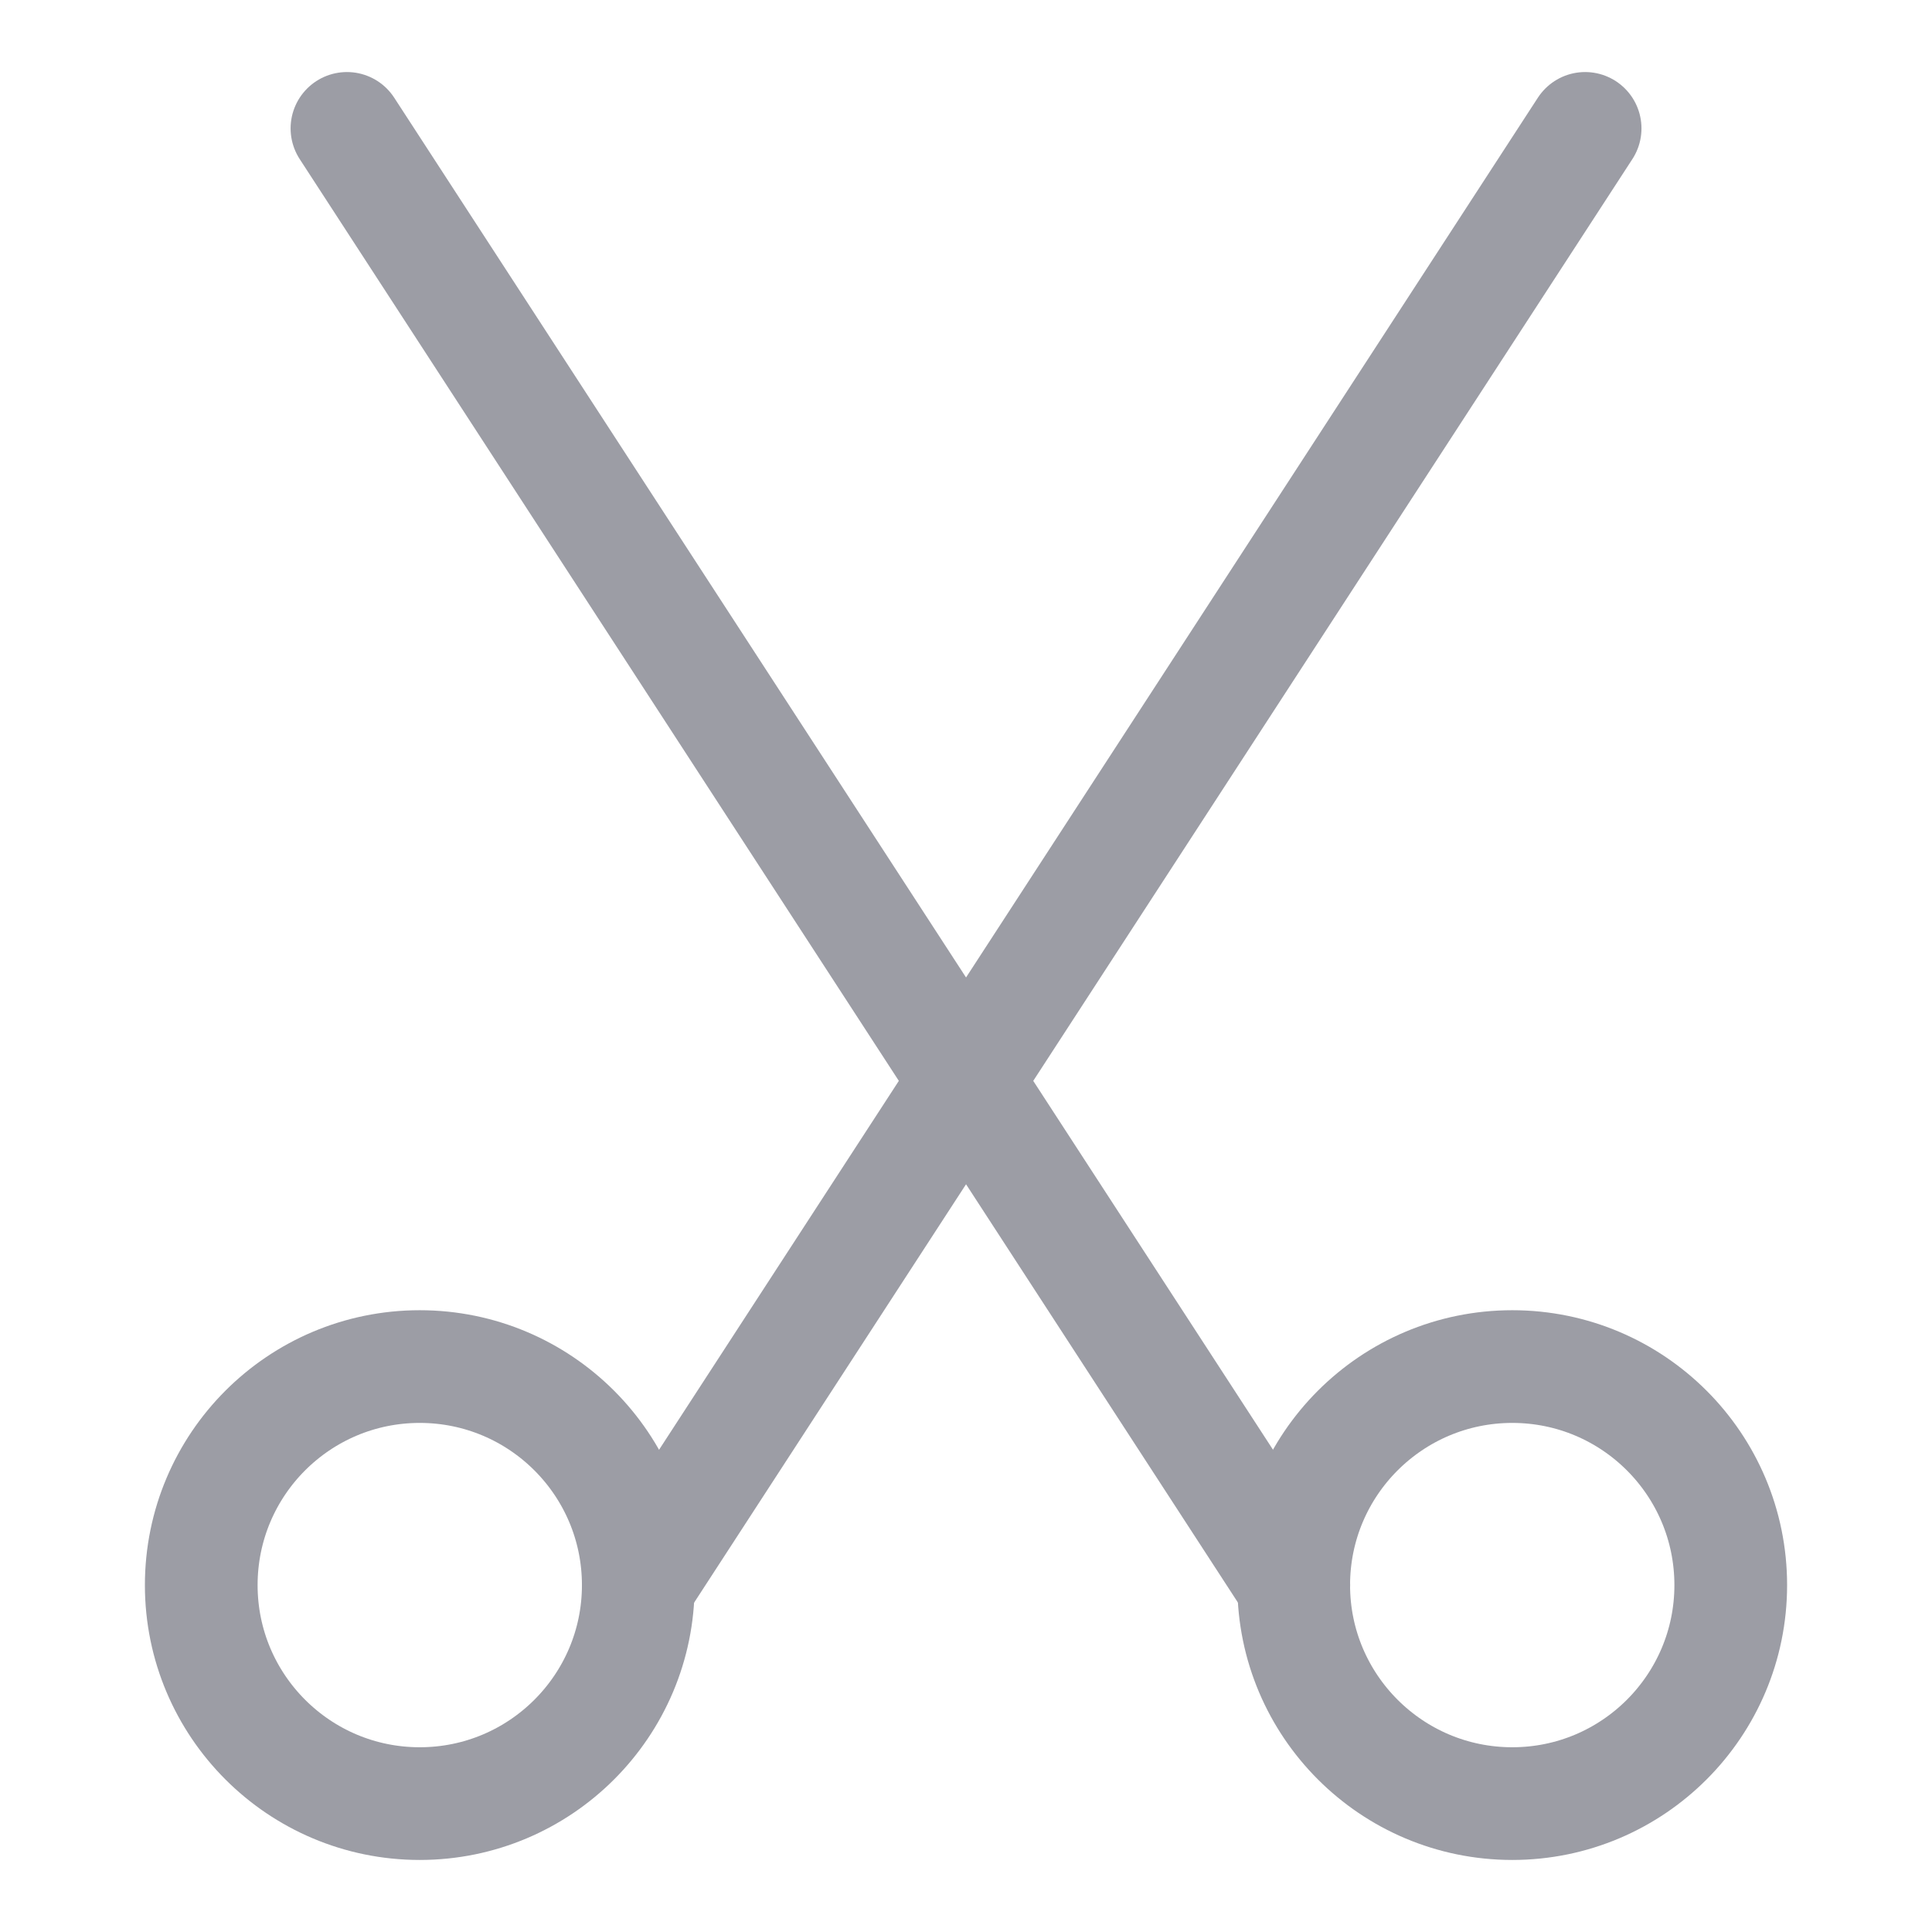
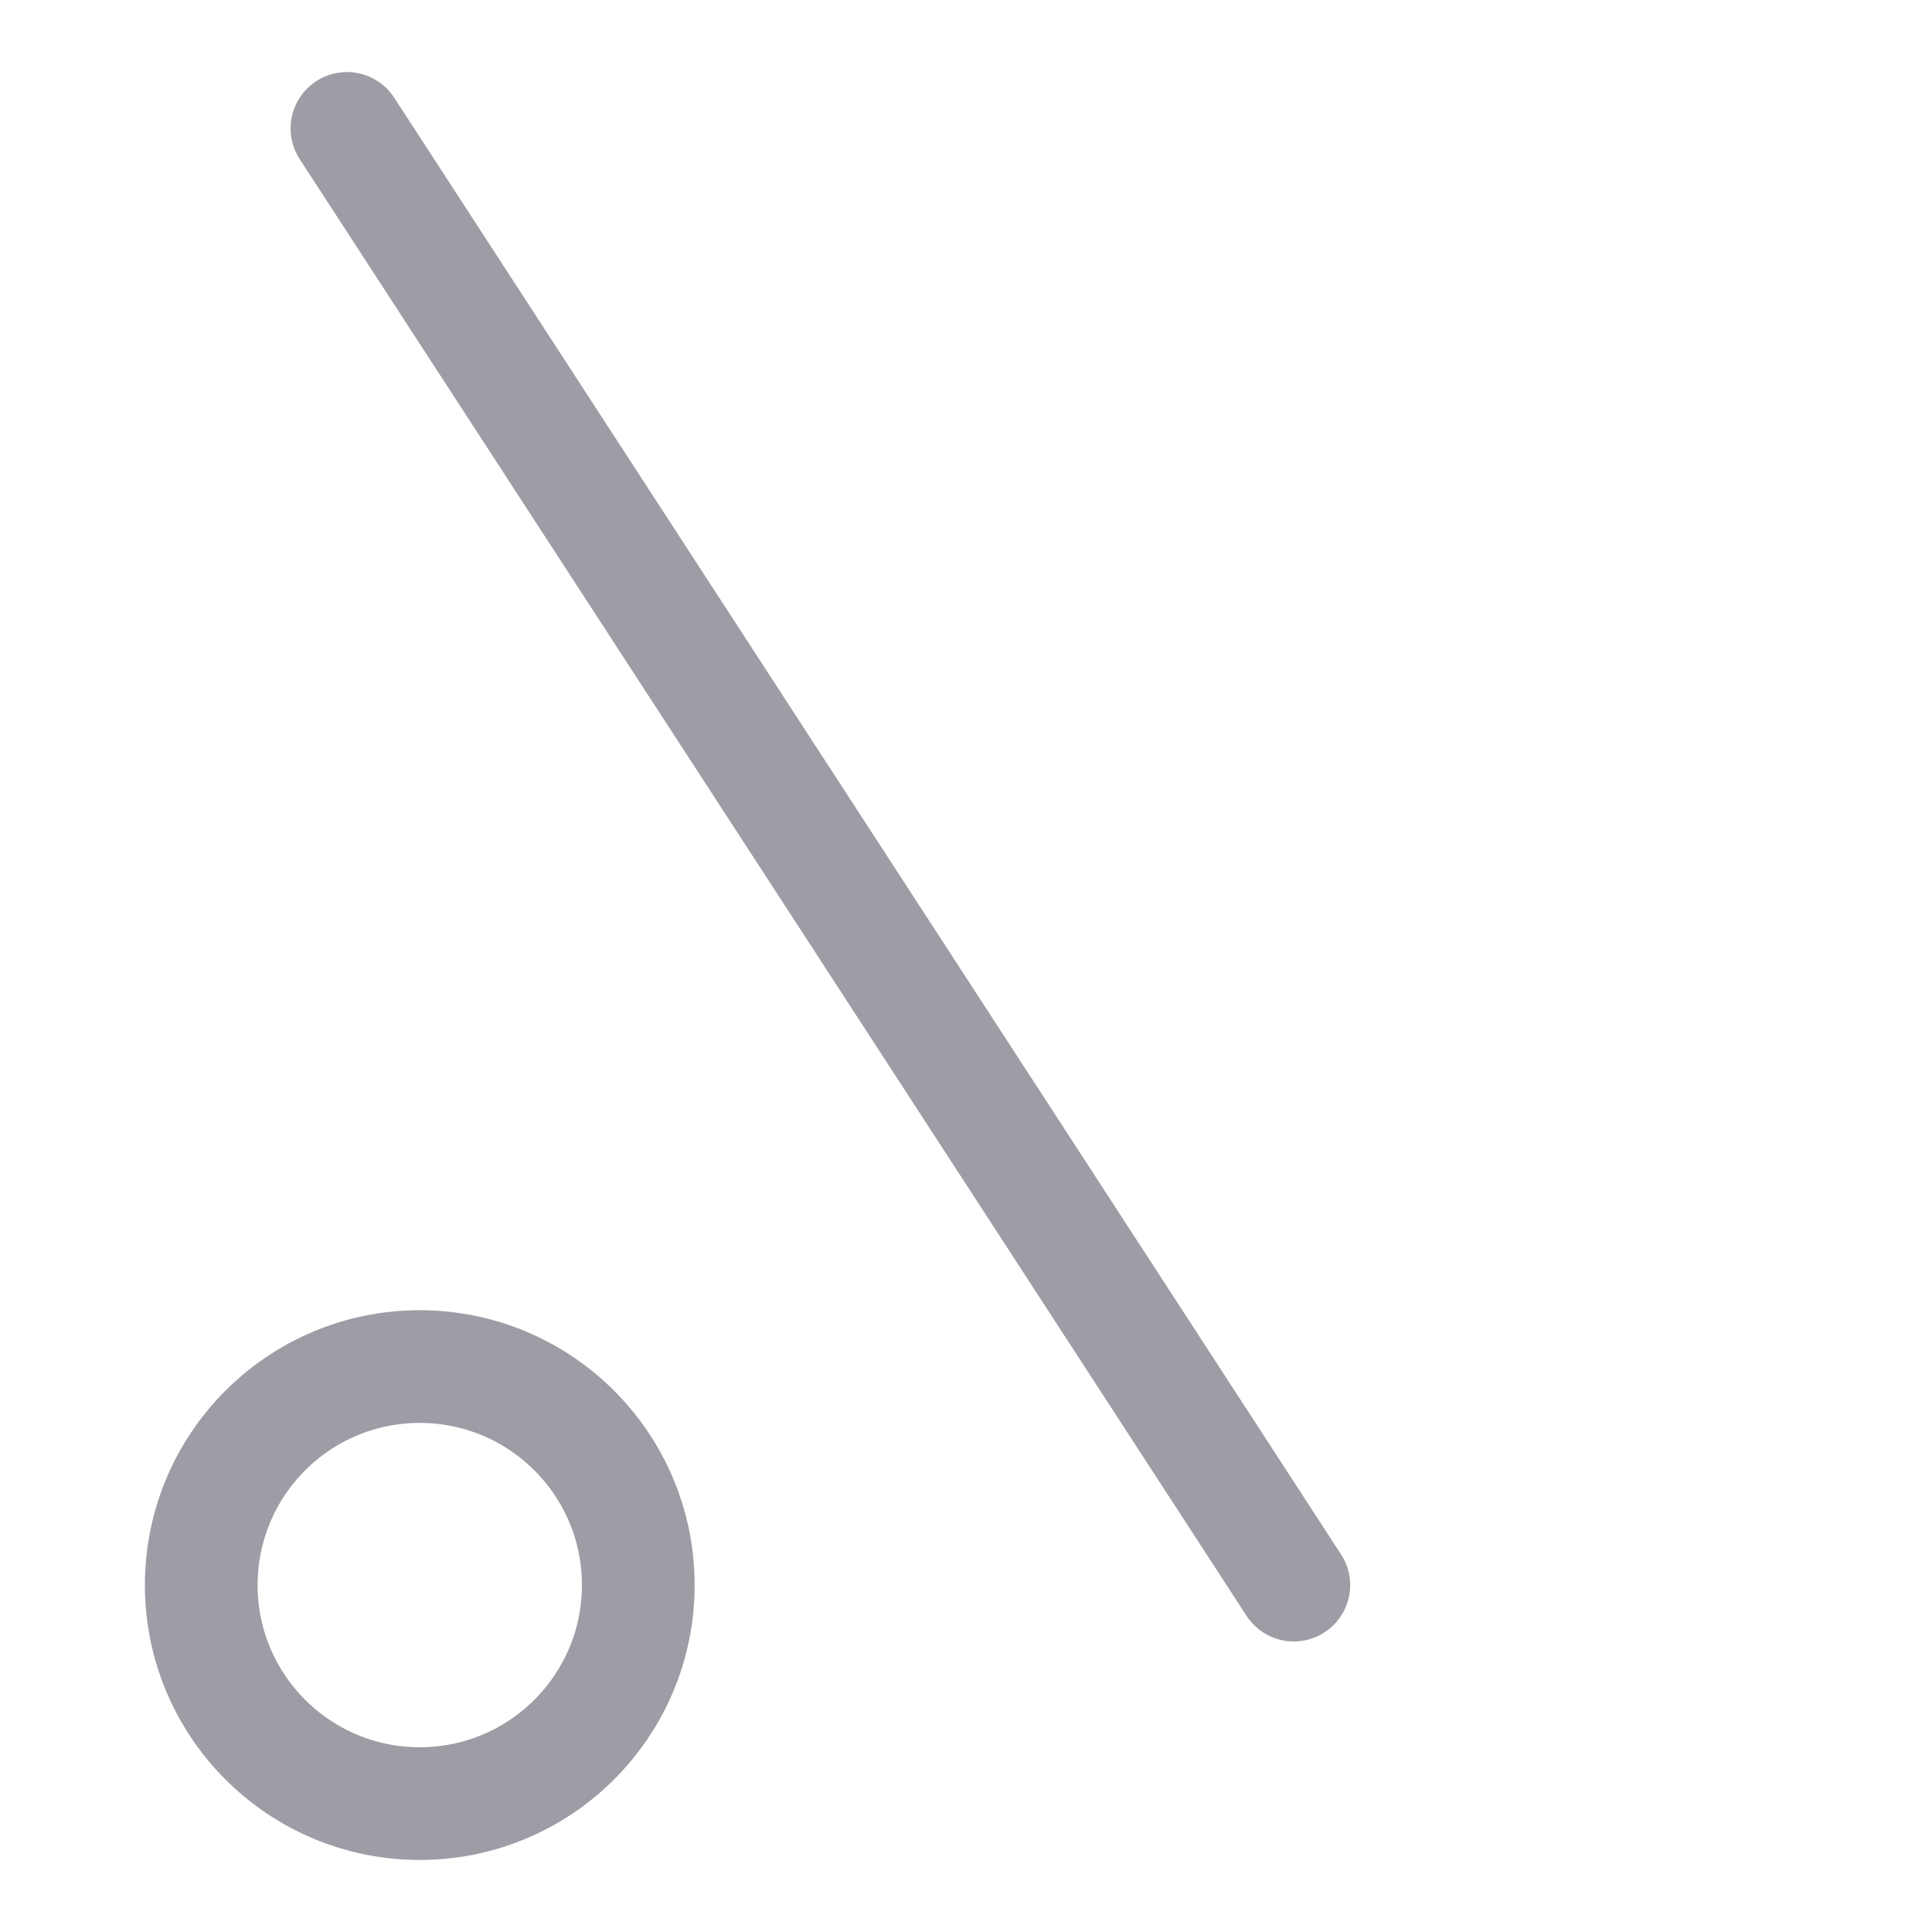
<svg xmlns="http://www.w3.org/2000/svg" width="24" height="24" viewBox="0 0 24 24" fill="none">
-   <path d="M19.691 1.595L7.929 19.691" stroke="#9C9DA5" stroke-width="1.4" stroke-linecap="round" stroke-linejoin="round" />
  <path d="M5.214 22.405C6.713 22.405 7.929 21.189 7.929 19.691C7.929 18.191 6.713 16.976 5.214 16.976C3.715 16.976 2.5 18.191 2.5 19.691C2.5 21.189 3.715 22.405 5.214 22.405Z" stroke="#9C9DA5" stroke-width="1.4" stroke-linecap="round" stroke-linejoin="round" />
  <path d="M4.31 1.595L16.072 19.691" stroke="#9C9DA5" stroke-width="1.4" stroke-linecap="round" stroke-linejoin="round" />
-   <path d="M18.786 22.405C20.285 22.405 21.5 21.189 21.5 19.691C21.5 18.191 20.285 16.976 18.786 16.976C17.287 16.976 16.071 18.191 16.071 19.691C16.071 21.189 17.287 22.405 18.786 22.405Z" stroke="#9C9DA5" stroke-width="1.4" stroke-linecap="round" stroke-linejoin="round" />
</svg>